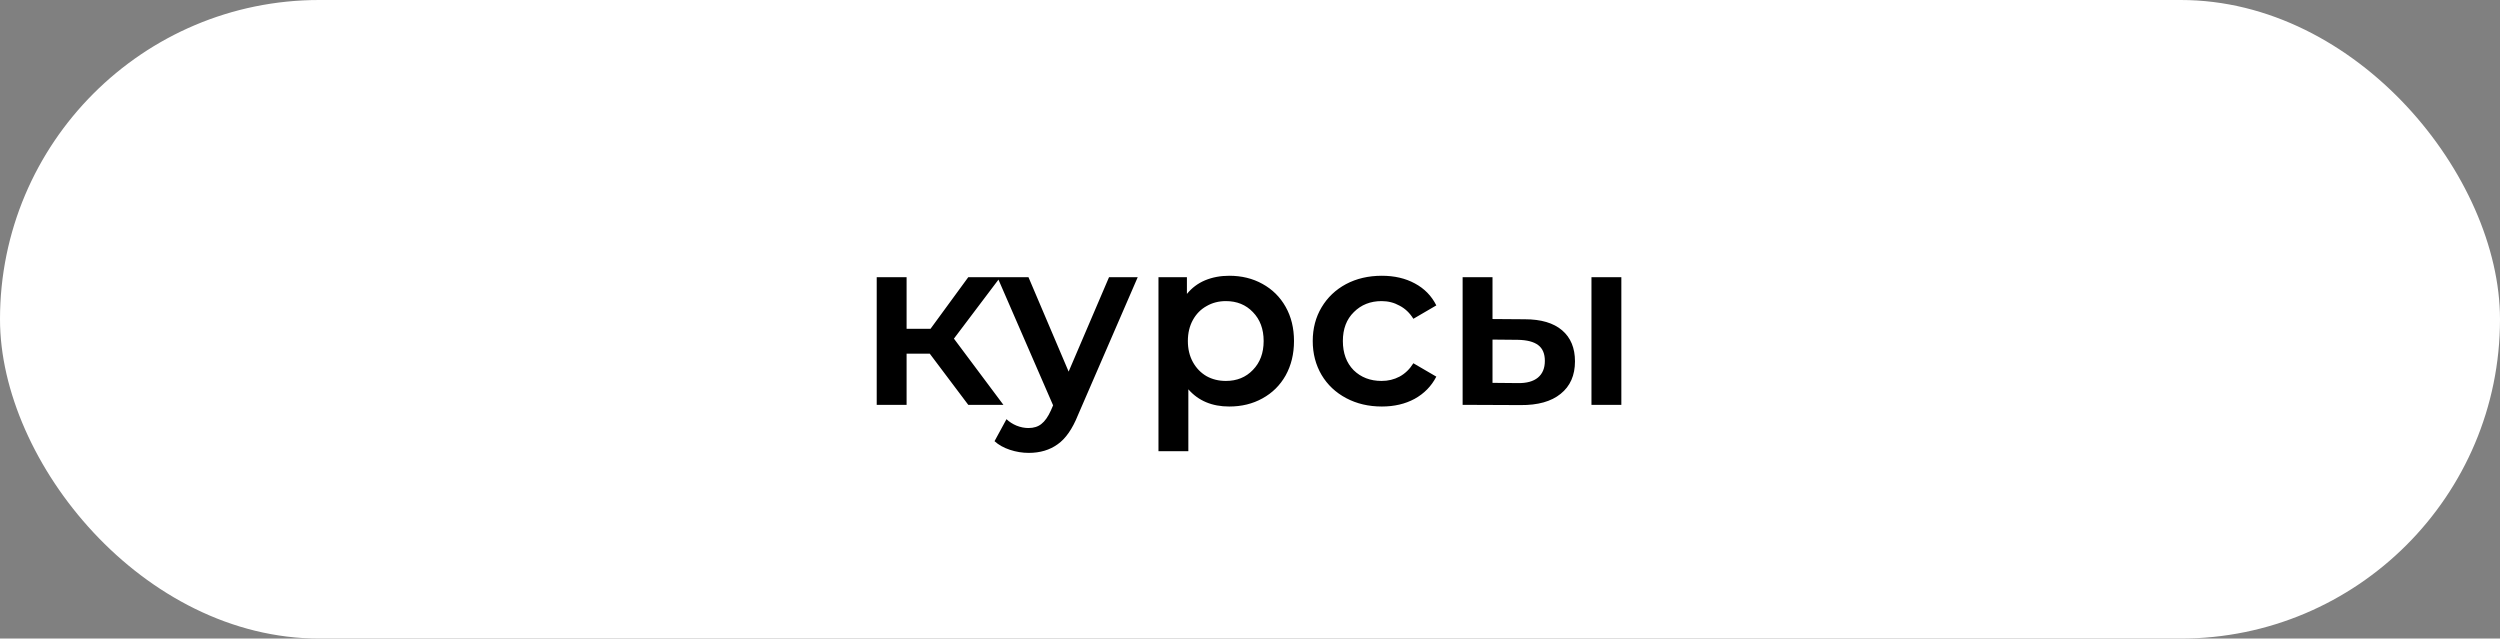
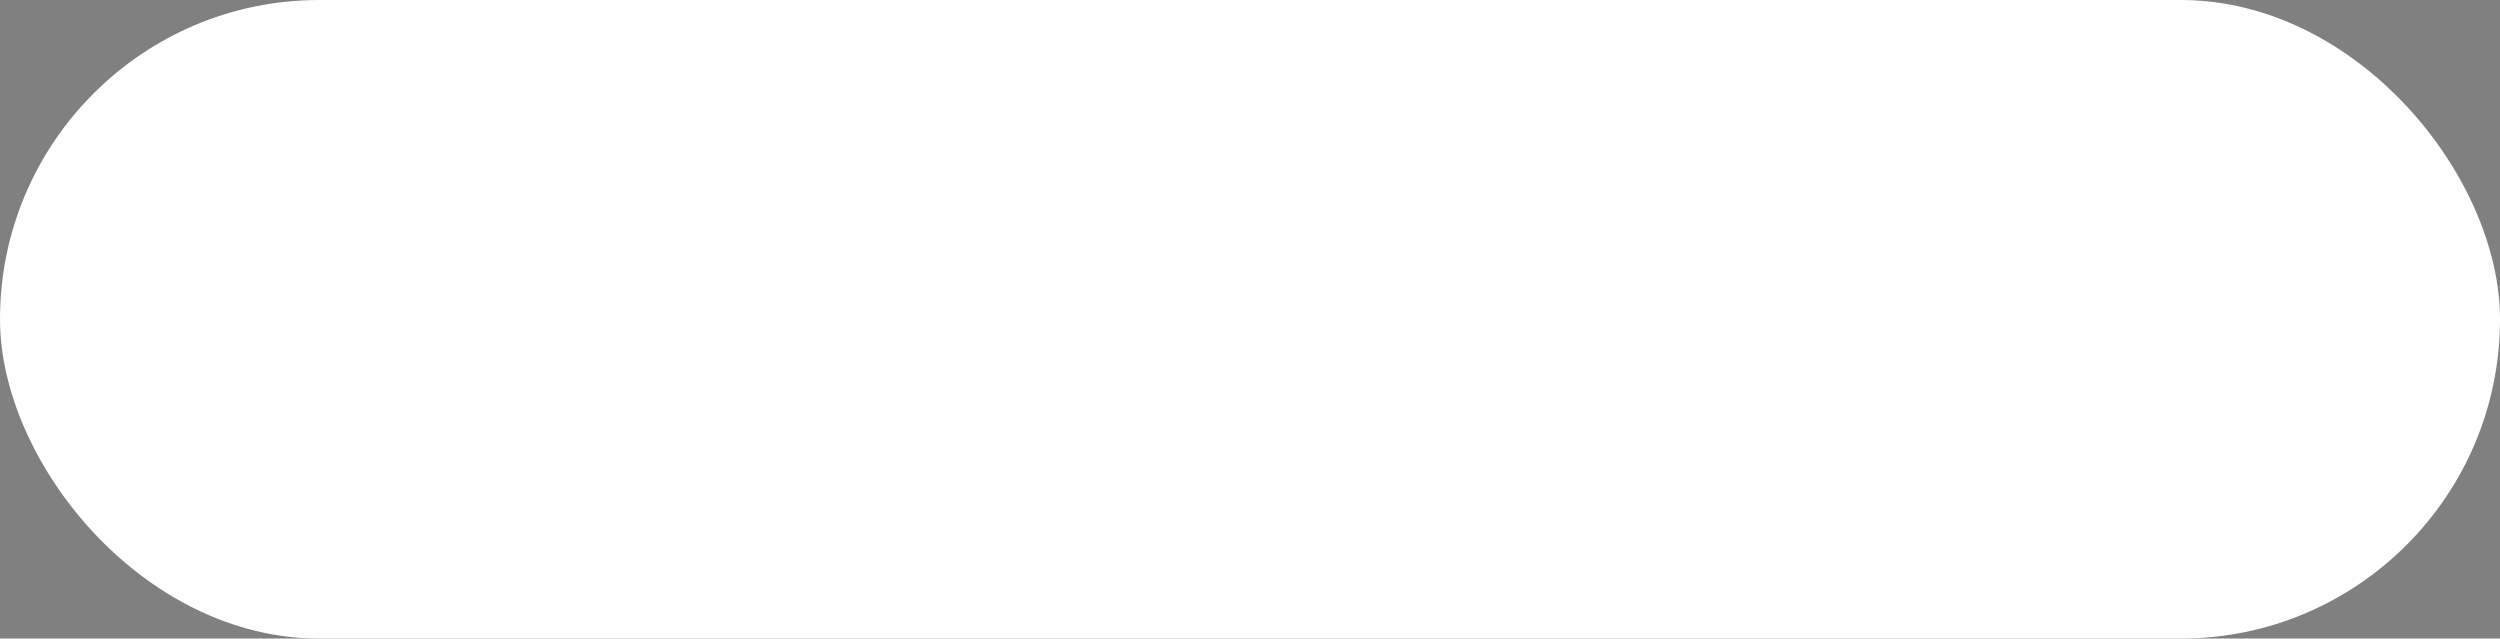
<svg xmlns="http://www.w3.org/2000/svg" width="2396" height="612" viewBox="0 0 2396 612" fill="none">
  <rect x="0" y="0" width="2396" height="612" fill="#808080" stroke="none" />
  <rect width="2396" height="612" rx="306" fill="white" />
-   <path d="M891.102 338.975H868.88V388H840.244V265.665H868.88V315.149H891.789L927.985 265.665H958.684L914.24 324.542L961.662 388H927.985L891.102 338.975ZM1090.39 265.665L1033.11 397.851C1027.77 411.138 1021.28 420.455 1013.64 425.8C1006 431.298 996.764 434.047 985.92 434.047C979.811 434.047 973.779 433.055 967.822 431.069C961.866 429.084 956.979 426.335 953.16 422.822L964.615 401.745C967.364 404.342 970.571 406.404 974.237 407.931C978.055 409.458 981.873 410.222 985.691 410.222C990.731 410.222 994.855 408.924 998.062 406.327C1001.42 403.731 1004.48 399.378 1007.23 393.269L1009.29 388.458L955.909 265.665H985.691L1024.18 356.156L1062.89 265.665H1090.39ZM1178.09 264.291C1190 264.291 1200.61 266.887 1209.93 272.08C1219.4 277.273 1226.81 284.604 1232.15 294.073C1237.5 303.542 1240.17 314.462 1240.17 326.833C1240.17 339.204 1237.5 350.2 1232.15 359.822C1226.81 369.291 1219.4 376.622 1209.93 381.815C1200.61 387.007 1190 389.604 1178.09 389.604C1161.59 389.604 1148.53 384.105 1138.91 373.109V432.444H1110.28V265.665H1137.54V281.702C1142.27 275.898 1148.08 271.545 1154.95 268.644C1161.97 265.742 1169.69 264.291 1178.09 264.291ZM1174.88 365.091C1185.42 365.091 1194.05 361.578 1200.77 354.553C1207.64 347.527 1211.08 338.287 1211.08 326.833C1211.08 315.378 1207.64 306.138 1200.77 299.113C1194.05 292.087 1185.42 288.575 1174.88 288.575C1168.01 288.575 1161.82 290.178 1156.32 293.385C1150.82 296.44 1146.47 300.869 1143.26 306.673C1140.06 312.476 1138.45 319.196 1138.45 326.833C1138.45 334.469 1140.06 341.189 1143.26 346.993C1146.47 352.796 1150.82 357.302 1156.32 360.509C1161.82 363.564 1168.01 365.091 1174.88 365.091ZM1324.34 389.604C1311.66 389.604 1300.29 386.931 1290.21 381.585C1280.13 376.24 1272.26 368.833 1266.61 359.364C1260.96 349.742 1258.13 338.898 1258.13 326.833C1258.13 314.767 1260.96 304 1266.61 294.531C1272.26 285.062 1280.05 277.655 1289.98 272.309C1300.06 266.964 1311.51 264.291 1324.34 264.291C1336.41 264.291 1346.94 266.735 1355.95 271.622C1365.12 276.509 1371.99 283.535 1376.57 292.698L1354.58 305.527C1351.07 299.876 1346.64 295.676 1341.29 292.927C1336.1 290.025 1330.37 288.575 1324.11 288.575C1313.42 288.575 1304.56 292.087 1297.54 299.113C1290.51 305.985 1287 315.225 1287 326.833C1287 338.44 1290.43 347.756 1297.31 354.782C1304.33 361.655 1313.27 365.091 1324.11 365.091C1330.37 365.091 1336.1 363.716 1341.29 360.967C1346.64 358.065 1351.07 353.789 1354.58 348.138L1376.57 360.967C1371.84 370.131 1364.89 377.233 1355.73 382.273C1346.71 387.16 1336.25 389.604 1324.34 389.604ZM1461.35 305.985C1476.93 305.985 1488.84 309.498 1497.09 316.524C1505.33 323.549 1509.46 333.476 1509.46 346.305C1509.46 359.745 1504.88 370.131 1495.71 377.462C1486.7 384.793 1473.87 388.382 1457.22 388.229L1401.78 388V265.665H1430.42V305.756L1461.35 305.985ZM1525.26 265.665H1553.9V388H1525.26V265.665ZM1454.7 367.153C1463.1 367.305 1469.52 365.549 1473.95 361.884C1478.38 358.218 1480.59 352.873 1480.59 345.847C1480.59 338.975 1478.45 333.935 1474.18 330.727C1469.9 327.52 1463.41 325.84 1454.7 325.687L1430.42 325.458V366.924L1454.7 367.153Z" fill="black" />
</svg>